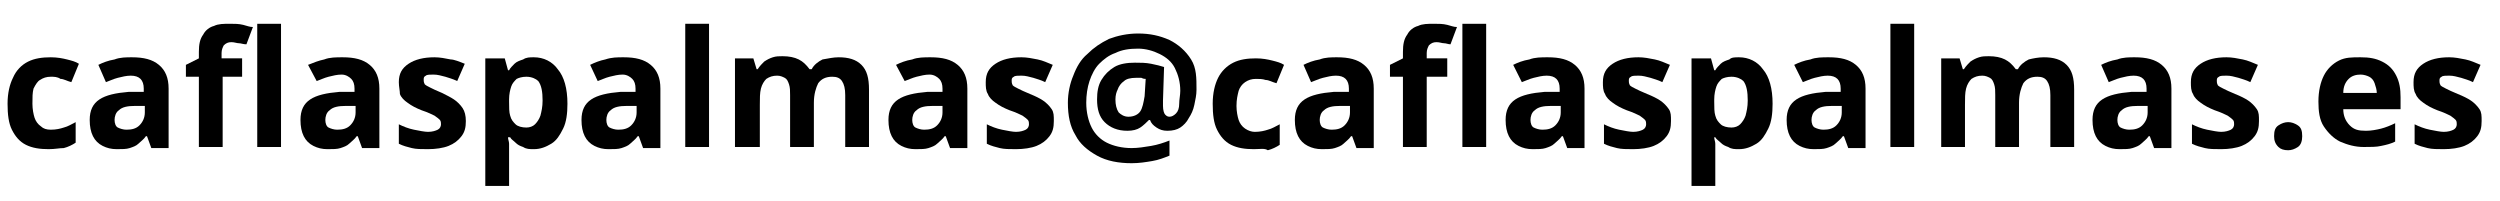
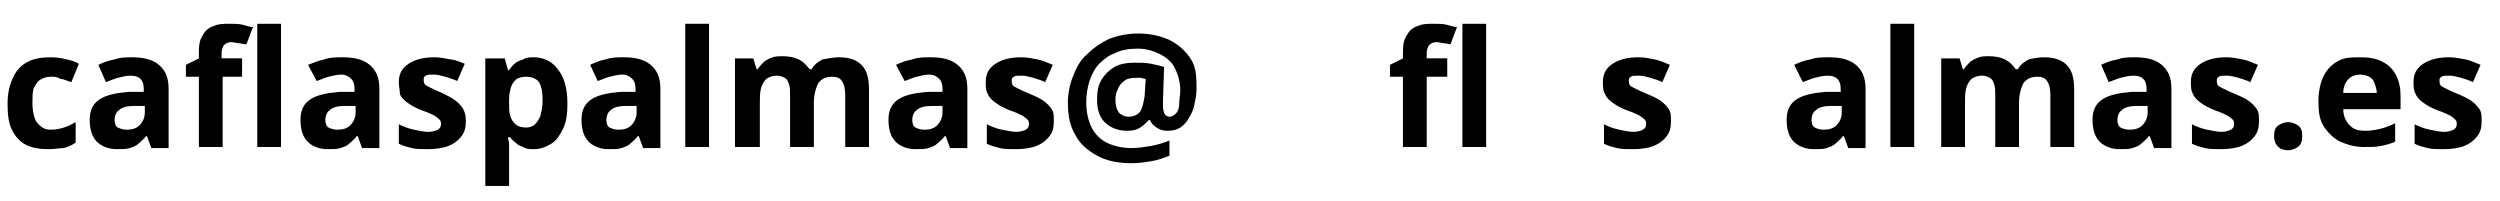
<svg xmlns="http://www.w3.org/2000/svg" version="1.1" id="Capa_1" x="0px" y="0px" viewBox="0 0 231.3 18.6" style="enable-background:new 0 0 231.3 18.6;" xml:space="preserve">
  <g>
    <path d="M4.5,13.8c-0.8,0-1.5-0.1-2.1-0.4c-0.6-0.3-1-0.8-1.3-1.4c-0.3-0.6-0.4-1.4-0.4-2.4c0-1,0.2-1.8,0.5-2.4   C1.5,6.5,2,6,2.6,5.7c0.6-0.3,1.3-0.4,2.1-0.4c0.6,0,1.1,0.1,1.5,0.2c0.4,0.1,0.8,0.2,1.1,0.4L6.6,7.6c-0.4-0.1-0.7-0.3-1-0.3   C5.3,7.1,5,7.1,4.7,7.1c-0.4,0-0.7,0.1-1,0.3C3.5,7.5,3.3,7.8,3.1,8.2C3,8.6,3,9,3,9.6c0,0.5,0.1,1,0.2,1.3s0.3,0.6,0.6,0.8   C4,11.9,4.3,12,4.7,12c0.5,0,0.9-0.1,1.2-0.2c0.4-0.1,0.7-0.3,1.1-0.5v1.9c-0.3,0.2-0.7,0.4-1.1,0.5C5.5,13.7,5.1,13.8,4.5,13.8z" />
    <path d="M12.2,5.3c1.1,0,1.9,0.2,2.5,0.7s0.9,1.2,0.9,2.2v5.5h-1.6l-0.4-1.1h-0.1c-0.2,0.3-0.5,0.5-0.7,0.7   c-0.2,0.2-0.5,0.3-0.8,0.4s-0.7,0.1-1.2,0.1c-0.5,0-0.9-0.1-1.3-0.3c-0.4-0.2-0.7-0.5-0.9-0.9c-0.2-0.4-0.3-0.9-0.3-1.5   c0-0.9,0.3-1.5,0.9-1.9c0.6-0.4,1.5-0.6,2.7-0.7l1.4,0V8.2c0-0.4-0.1-0.7-0.3-0.9s-0.5-0.3-0.9-0.3c-0.4,0-0.8,0.1-1.2,0.2   s-0.8,0.3-1.1,0.4L9.1,6c0.4-0.2,0.9-0.4,1.5-0.5C11.1,5.3,11.7,5.3,12.2,5.3z M13.4,9.8l-0.9,0c-0.7,0-1.2,0.1-1.5,0.4   c-0.3,0.2-0.4,0.6-0.4,0.9c0,0.3,0.1,0.6,0.3,0.7c0.2,0.1,0.5,0.2,0.8,0.2c0.5,0,0.9-0.1,1.2-0.4c0.3-0.3,0.5-0.7,0.5-1.2V9.8z" />
    <path d="M22.5,7.1h-1.9v6.5h-2.2V7.1h-1.2V6l1.2-0.6V4.8c0-0.7,0.1-1.2,0.4-1.6c0.2-0.4,0.6-0.7,1-0.8c0.4-0.2,0.9-0.2,1.5-0.2   c0.4,0,0.8,0,1.2,0.1c0.4,0.1,0.6,0.2,0.9,0.2l-0.6,1.6C22.5,4.1,22.3,4,22.1,4s-0.4-0.1-0.7-0.1c-0.3,0-0.5,0.1-0.7,0.3   c-0.1,0.2-0.2,0.4-0.2,0.7v0.5h1.9V7.1z M26,13.6h-2.2V2.2H26V13.6z" />
    <path d="M31.7,5.3c1.1,0,1.9,0.2,2.5,0.7s0.9,1.2,0.9,2.2v5.5h-1.6l-0.4-1.1H33c-0.2,0.3-0.5,0.5-0.7,0.7c-0.2,0.2-0.5,0.3-0.8,0.4   s-0.7,0.1-1.2,0.1c-0.5,0-0.9-0.1-1.3-0.3c-0.4-0.2-0.7-0.5-0.9-0.9c-0.2-0.4-0.3-0.9-0.3-1.5c0-0.9,0.3-1.5,0.9-1.9   c0.6-0.4,1.5-0.6,2.7-0.7l1.4,0V8.2c0-0.4-0.1-0.7-0.3-0.9S32,6.9,31.6,6.9c-0.4,0-0.8,0.1-1.2,0.2s-0.8,0.3-1.1,0.4L28.5,6   C29,5.8,29.5,5.6,30,5.5C30.5,5.3,31.1,5.3,31.7,5.3z M32.9,9.8l-0.9,0c-0.7,0-1.2,0.1-1.5,0.4c-0.3,0.2-0.4,0.6-0.4,0.9   c0,0.3,0.1,0.6,0.3,0.7c0.2,0.1,0.5,0.2,0.8,0.2c0.5,0,0.9-0.1,1.2-0.4c0.3-0.3,0.5-0.7,0.5-1.2V9.8z" />
    <path d="M43.1,11.2c0,0.6-0.1,1-0.4,1.4c-0.3,0.4-0.7,0.7-1.2,0.9c-0.5,0.2-1.2,0.3-1.9,0.3c-0.6,0-1.1,0-1.5-0.1   c-0.4-0.1-0.8-0.2-1.2-0.4v-1.8c0.4,0.2,0.9,0.4,1.4,0.5c0.5,0.1,1,0.2,1.3,0.2c0.4,0,0.7-0.1,0.9-0.2c0.2-0.1,0.3-0.3,0.3-0.5   c0-0.1,0-0.3-0.1-0.4c-0.1-0.1-0.2-0.2-0.5-0.4c-0.2-0.1-0.6-0.3-1.2-0.5c-0.5-0.2-0.9-0.4-1.3-0.7c-0.3-0.2-0.6-0.5-0.7-0.8   C37,8.4,36.9,8,36.9,7.6c0-0.8,0.3-1.3,0.9-1.7c0.6-0.4,1.4-0.6,2.4-0.6c0.5,0,1,0.1,1.5,0.2C42,5.5,42.5,5.7,43,5.9l-0.7,1.6   c-0.4-0.2-0.8-0.3-1.1-0.4c-0.4-0.1-0.7-0.2-1.1-0.2c-0.3,0-0.6,0-0.7,0.1c-0.2,0.1-0.2,0.2-0.2,0.4c0,0.1,0,0.2,0.1,0.4   c0.1,0.1,0.3,0.2,0.5,0.3c0.2,0.1,0.6,0.3,1.1,0.5C41.3,8.8,41.7,9,42,9.2c0.3,0.2,0.6,0.5,0.8,0.8S43.1,10.7,43.1,11.2z" />
    <path d="M49.4,5.3c0.9,0,1.7,0.4,2.2,1.1c0.6,0.7,0.9,1.8,0.9,3.2c0,0.9-0.1,1.7-0.4,2.3c-0.3,0.6-0.6,1.1-1.1,1.4   c-0.5,0.3-1,0.5-1.6,0.5c-0.4,0-0.7,0-1-0.2c-0.3-0.1-0.5-0.2-0.7-0.4c-0.2-0.2-0.4-0.3-0.5-0.5H47c0,0.2,0.1,0.4,0.1,0.6   c0,0.2,0,0.4,0,0.6v3.3h-2.2V5.4h1.8L47,6.5h0.1c0.1-0.2,0.3-0.4,0.5-0.6s0.5-0.3,0.8-0.4C48.7,5.3,49,5.3,49.4,5.3z M48.7,7.1   c-0.4,0-0.7,0.1-0.9,0.2c-0.2,0.2-0.4,0.4-0.5,0.7c-0.1,0.3-0.2,0.7-0.2,1.2v0.2c0,0.5,0,1,0.1,1.3c0.1,0.4,0.3,0.6,0.5,0.8   c0.2,0.2,0.6,0.3,1,0.3c0.3,0,0.6-0.1,0.8-0.3c0.2-0.2,0.4-0.5,0.5-0.8c0.1-0.4,0.2-0.8,0.2-1.4c0-0.8-0.1-1.4-0.4-1.8   C49.6,7.3,49.2,7.1,48.7,7.1z" />
    <path d="M57.7,5.3c1.1,0,1.9,0.2,2.5,0.7s0.9,1.2,0.9,2.2v5.5h-1.6l-0.4-1.1H59c-0.2,0.3-0.5,0.5-0.7,0.7c-0.2,0.2-0.5,0.3-0.8,0.4   s-0.7,0.1-1.2,0.1c-0.5,0-0.9-0.1-1.3-0.3c-0.4-0.2-0.7-0.5-0.9-0.9c-0.2-0.4-0.3-0.9-0.3-1.5c0-0.9,0.3-1.5,0.9-1.9   c0.6-0.4,1.5-0.6,2.7-0.7l1.4,0V8.2c0-0.4-0.1-0.7-0.3-0.9S58,6.9,57.6,6.9c-0.4,0-0.8,0.1-1.2,0.2s-0.8,0.3-1.1,0.4L54.6,6   C55,5.8,55.5,5.6,56,5.5C56.6,5.3,57.1,5.3,57.7,5.3z M58.9,9.8l-0.9,0c-0.7,0-1.2,0.1-1.5,0.4c-0.3,0.2-0.4,0.6-0.4,0.9   c0,0.3,0.1,0.6,0.3,0.7c0.2,0.1,0.5,0.2,0.8,0.2c0.5,0,0.9-0.1,1.2-0.4c0.3-0.3,0.5-0.7,0.5-1.2V9.8z" />
    <path d="M65.6,13.6h-2.2V2.2h2.2V13.6z" />
    <path d="M77.6,5.3c0.9,0,1.6,0.2,2.1,0.7c0.5,0.5,0.7,1.2,0.7,2.3v5.3h-2.2V8.8c0-0.6-0.1-1-0.3-1.3s-0.5-0.4-0.9-0.4   c-0.6,0-1,0.2-1.3,0.6c-0.2,0.4-0.4,1-0.4,1.8v4.1h-2.2V8.8c0-0.4,0-0.7-0.1-1c-0.1-0.3-0.2-0.5-0.4-0.6s-0.4-0.2-0.7-0.2   c-0.4,0-0.7,0.1-1,0.3c-0.2,0.2-0.4,0.5-0.5,0.9c-0.1,0.4-0.1,0.9-0.1,1.5v3.9H68V5.4h1.7l0.3,1h0.1c0.2-0.3,0.4-0.5,0.6-0.7   c0.3-0.2,0.5-0.3,0.8-0.4s0.6-0.1,0.9-0.1c0.6,0,1.1,0.1,1.5,0.3c0.4,0.2,0.7,0.5,1,0.9h0.2c0.2-0.4,0.6-0.7,1-0.9   C76.7,5.4,77.1,5.3,77.6,5.3z" />
    <path d="M86.1,5.3c1.1,0,1.9,0.2,2.5,0.7s0.9,1.2,0.9,2.2v5.5h-1.6l-0.4-1.1h-0.1c-0.2,0.3-0.5,0.5-0.7,0.7   c-0.2,0.2-0.5,0.3-0.8,0.4s-0.7,0.1-1.2,0.1c-0.5,0-0.9-0.1-1.3-0.3c-0.4-0.2-0.7-0.5-0.9-0.9c-0.2-0.4-0.3-0.9-0.3-1.5   c0-0.9,0.3-1.5,0.9-1.9c0.6-0.4,1.5-0.6,2.7-0.7l1.4,0V8.2c0-0.4-0.1-0.7-0.3-0.9S86.4,6.9,86,6.9c-0.4,0-0.8,0.1-1.2,0.2   S84,7.4,83.7,7.5L82.9,6c0.4-0.2,0.9-0.4,1.5-0.5C84.9,5.3,85.5,5.3,86.1,5.3z M87.2,9.8l-0.9,0c-0.7,0-1.2,0.1-1.5,0.4   c-0.3,0.2-0.4,0.6-0.4,0.9c0,0.3,0.1,0.6,0.3,0.7c0.2,0.1,0.5,0.2,0.8,0.2c0.5,0,0.9-0.1,1.2-0.4c0.3-0.3,0.5-0.7,0.5-1.2V9.8z" />
    <path d="M97.5,11.2c0,0.6-0.1,1-0.4,1.4c-0.3,0.4-0.7,0.7-1.2,0.9c-0.5,0.2-1.2,0.3-1.9,0.3c-0.6,0-1.1,0-1.5-0.1   c-0.4-0.1-0.8-0.2-1.2-0.4v-1.8c0.4,0.2,0.9,0.4,1.4,0.5c0.5,0.1,1,0.2,1.3,0.2c0.4,0,0.7-0.1,0.9-0.2c0.2-0.1,0.3-0.3,0.3-0.5   c0-0.1,0-0.3-0.1-0.4c-0.1-0.1-0.2-0.2-0.5-0.4c-0.2-0.1-0.6-0.3-1.2-0.5c-0.5-0.2-0.9-0.4-1.3-0.7c-0.3-0.2-0.6-0.5-0.7-0.8   c-0.2-0.3-0.2-0.7-0.2-1.1c0-0.8,0.3-1.3,0.9-1.7c0.6-0.4,1.4-0.6,2.4-0.6c0.5,0,1,0.1,1.5,0.2c0.5,0.1,0.9,0.3,1.4,0.5l-0.7,1.6   c-0.4-0.2-0.8-0.3-1.1-0.4c-0.4-0.1-0.7-0.2-1.1-0.2c-0.3,0-0.6,0-0.7,0.1c-0.2,0.1-0.2,0.2-0.2,0.4c0,0.1,0,0.2,0.1,0.4   c0.1,0.1,0.3,0.2,0.5,0.3c0.2,0.1,0.6,0.3,1.1,0.5c0.5,0.2,0.9,0.4,1.2,0.6c0.3,0.2,0.6,0.5,0.8,0.8S97.5,10.7,97.5,11.2z" />
    <path d="M110.7,8.3c0,0.5-0.1,0.9-0.2,1.4c-0.1,0.5-0.3,0.9-0.5,1.2c-0.2,0.4-0.5,0.7-0.8,0.9c-0.3,0.2-0.7,0.3-1.2,0.3   c-0.4,0-0.7-0.1-1-0.3c-0.3-0.2-0.5-0.4-0.6-0.7h-0.1c-0.2,0.2-0.5,0.5-0.8,0.7c-0.3,0.2-0.7,0.3-1.2,0.3c-0.9,0-1.6-0.3-2.1-0.8   c-0.5-0.5-0.7-1.2-0.7-2.1c0-0.7,0.1-1.3,0.4-1.8s0.7-0.9,1.2-1.2s1.2-0.4,1.9-0.4c0.5,0,1,0,1.5,0.1c0.5,0.1,0.9,0.2,1.2,0.3   l-0.1,3.1c0,0.1,0,0.2,0,0.3c0,0.1,0,0.2,0,0.2c0,0.4,0.1,0.7,0.2,0.8c0.1,0.1,0.2,0.2,0.4,0.2c0.2,0,0.4-0.1,0.6-0.3   c0.2-0.2,0.3-0.5,0.3-0.9s0.1-0.8,0.1-1.2c0-0.8-0.2-1.5-0.5-2.1c-0.3-0.6-0.8-1-1.4-1.3c-0.6-0.3-1.3-0.5-2-0.5   c-0.8,0-1.5,0.1-2.1,0.4c-0.6,0.2-1.1,0.6-1.5,1c-0.4,0.4-0.7,1-0.9,1.6c-0.2,0.6-0.3,1.3-0.3,2c0,0.9,0.2,1.7,0.5,2.3   s0.8,1.1,1.4,1.4c0.6,0.3,1.4,0.5,2.3,0.5c0.6,0,1.2-0.1,1.8-0.2c0.6-0.1,1.2-0.3,1.7-0.5v1.4c-0.5,0.2-1,0.4-1.6,0.5   c-0.6,0.1-1.2,0.2-1.9,0.2c-1.2,0-2.3-0.2-3.2-0.7s-1.6-1.1-2-1.9c-0.5-0.8-0.7-1.8-0.7-3c0-0.9,0.2-1.8,0.5-2.5   c0.3-0.8,0.7-1.5,1.3-2c0.6-0.6,1.2-1,2-1.4c0.8-0.3,1.7-0.5,2.7-0.5c1.1,0,2,0.2,2.9,0.6c0.8,0.4,1.5,1,2,1.8S110.7,7.2,110.7,8.3   z M103.2,9.2c0,0.5,0.1,0.9,0.3,1.2c0.2,0.2,0.5,0.4,0.9,0.4c0.5,0,0.9-0.2,1.1-0.5s0.3-0.8,0.4-1.4l0.1-1.6c-0.1,0-0.2,0-0.4-0.1   c-0.1,0-0.3,0-0.5,0c-0.5,0-0.9,0.1-1.1,0.3c-0.3,0.2-0.5,0.5-0.6,0.8C103.3,8.5,103.2,8.8,103.2,9.2z" />
-     <path d="M116,13.8c-0.8,0-1.5-0.1-2.1-0.4c-0.6-0.3-1-0.8-1.3-1.4c-0.3-0.6-0.4-1.4-0.4-2.4c0-1,0.2-1.8,0.5-2.4   c0.3-0.6,0.8-1.1,1.4-1.4c0.6-0.3,1.3-0.4,2.1-0.4c0.6,0,1.1,0.1,1.5,0.2c0.4,0.1,0.8,0.2,1.1,0.4l-0.7,1.7c-0.4-0.1-0.7-0.3-1-0.3   c-0.3-0.1-0.6-0.1-0.9-0.1c-0.4,0-0.7,0.1-1,0.3c-0.3,0.2-0.5,0.5-0.6,0.8c-0.1,0.4-0.2,0.8-0.2,1.4c0,0.5,0.1,1,0.2,1.3   s0.3,0.6,0.6,0.8c0.3,0.2,0.6,0.3,0.9,0.3c0.5,0,0.9-0.1,1.2-0.2c0.4-0.1,0.7-0.3,1.1-0.5v1.9c-0.3,0.2-0.7,0.4-1.1,0.5   C117,13.7,116.6,13.8,116,13.8z" />
-     <path d="M123.7,5.3c1.1,0,1.9,0.2,2.5,0.7s0.9,1.2,0.9,2.2v5.5h-1.6l-0.4-1.1h-0.1c-0.2,0.3-0.5,0.5-0.7,0.7   c-0.2,0.2-0.5,0.3-0.8,0.4s-0.7,0.1-1.2,0.1c-0.5,0-0.9-0.1-1.3-0.3c-0.4-0.2-0.7-0.5-0.9-0.9c-0.2-0.4-0.3-0.9-0.3-1.5   c0-0.9,0.3-1.5,0.9-1.9c0.6-0.4,1.5-0.6,2.7-0.7l1.4,0V8.2c0-0.4-0.1-0.7-0.3-0.9s-0.5-0.3-0.9-0.3c-0.4,0-0.8,0.1-1.2,0.2   s-0.8,0.3-1.1,0.4L120.6,6c0.4-0.2,0.9-0.4,1.5-0.5C122.6,5.3,123.2,5.3,123.7,5.3z M124.9,9.8l-0.9,0c-0.7,0-1.2,0.1-1.5,0.4   c-0.3,0.2-0.4,0.6-0.4,0.9c0,0.3,0.1,0.6,0.3,0.7c0.2,0.1,0.5,0.2,0.8,0.2c0.5,0,0.9-0.1,1.2-0.4c0.3-0.3,0.5-0.7,0.5-1.2V9.8z" />
    <path d="M134,7.1H132v6.5h-2.2V7.1h-1.2V6l1.2-0.6V4.8c0-0.7,0.1-1.2,0.4-1.6c0.2-0.4,0.6-0.7,1-0.8c0.4-0.2,0.9-0.2,1.5-0.2   c0.4,0,0.8,0,1.2,0.1c0.4,0.1,0.6,0.2,0.9,0.2l-0.6,1.6C134,4.1,133.8,4,133.6,4s-0.4-0.1-0.7-0.1c-0.3,0-0.5,0.1-0.7,0.3   c-0.1,0.2-0.2,0.4-0.2,0.7v0.5h1.9V7.1z M137.5,13.6h-2.2V2.2h2.2V13.6z" />
-     <path d="M143.2,5.3c1.1,0,1.9,0.2,2.5,0.7s0.9,1.2,0.9,2.2v5.5H145l-0.4-1.1h-0.1c-0.2,0.3-0.5,0.5-0.7,0.7   c-0.2,0.2-0.5,0.3-0.8,0.4s-0.7,0.1-1.2,0.1c-0.5,0-0.9-0.1-1.3-0.3c-0.4-0.2-0.7-0.5-0.9-0.9c-0.2-0.4-0.3-0.9-0.3-1.5   c0-0.9,0.3-1.5,0.9-1.9c0.6-0.4,1.5-0.6,2.7-0.7l1.4,0V8.2c0-0.4-0.1-0.7-0.3-0.9s-0.5-0.3-0.9-0.3c-0.4,0-0.8,0.1-1.2,0.2   s-0.8,0.3-1.1,0.4L140,6c0.4-0.2,0.9-0.4,1.5-0.5C142,5.3,142.6,5.3,143.2,5.3z M144.4,9.8l-0.9,0c-0.7,0-1.2,0.1-1.5,0.4   c-0.3,0.2-0.4,0.6-0.4,0.9c0,0.3,0.1,0.6,0.3,0.7c0.2,0.1,0.5,0.2,0.8,0.2c0.5,0,0.9-0.1,1.2-0.4c0.3-0.3,0.5-0.7,0.5-1.2V9.8z" />
    <path d="M154.6,11.2c0,0.6-0.1,1-0.4,1.4c-0.3,0.4-0.7,0.7-1.2,0.9c-0.5,0.2-1.2,0.3-1.9,0.3c-0.6,0-1.1,0-1.5-0.1   c-0.4-0.1-0.8-0.2-1.2-0.4v-1.8c0.4,0.2,0.9,0.4,1.4,0.5c0.5,0.1,1,0.2,1.3,0.2c0.4,0,0.7-0.1,0.9-0.2c0.2-0.1,0.3-0.3,0.3-0.5   c0-0.1,0-0.3-0.1-0.4c-0.1-0.1-0.2-0.2-0.5-0.4c-0.2-0.1-0.6-0.3-1.2-0.5c-0.5-0.2-0.9-0.4-1.3-0.7c-0.3-0.2-0.6-0.5-0.7-0.8   c-0.2-0.3-0.2-0.7-0.2-1.1c0-0.8,0.3-1.3,0.9-1.7c0.6-0.4,1.4-0.6,2.4-0.6c0.5,0,1,0.1,1.5,0.2c0.5,0.1,0.9,0.3,1.4,0.5l-0.7,1.6   c-0.4-0.2-0.8-0.3-1.1-0.4c-0.4-0.1-0.7-0.2-1.1-0.2c-0.3,0-0.6,0-0.7,0.1c-0.2,0.1-0.2,0.2-0.2,0.4c0,0.1,0,0.2,0.1,0.4   c0.1,0.1,0.3,0.2,0.5,0.3c0.2,0.1,0.6,0.3,1.1,0.5c0.5,0.2,0.9,0.4,1.2,0.6c0.3,0.2,0.6,0.5,0.8,0.8S154.6,10.7,154.6,11.2z" />
-     <path d="M160.9,5.3c0.9,0,1.7,0.4,2.2,1.1c0.6,0.7,0.9,1.8,0.9,3.2c0,0.9-0.1,1.7-0.4,2.3c-0.3,0.6-0.6,1.1-1.1,1.4   c-0.5,0.3-1,0.5-1.6,0.5c-0.4,0-0.7,0-1-0.2c-0.3-0.1-0.5-0.2-0.7-0.4c-0.2-0.2-0.4-0.3-0.5-0.5h-0.1c0,0.2,0.1,0.4,0.1,0.6   c0,0.2,0,0.4,0,0.6v3.3h-2.2V5.4h1.8l0.3,1.1h0.1c0.1-0.2,0.3-0.4,0.5-0.6s0.5-0.3,0.8-0.4C160.2,5.3,160.5,5.3,160.9,5.3z    M160.2,7.1c-0.4,0-0.7,0.1-0.9,0.2c-0.2,0.2-0.4,0.4-0.5,0.7c-0.1,0.3-0.2,0.7-0.2,1.2v0.2c0,0.5,0,1,0.1,1.3   c0.1,0.4,0.3,0.6,0.5,0.8c0.2,0.2,0.6,0.3,1,0.3c0.3,0,0.6-0.1,0.8-0.3c0.2-0.2,0.4-0.5,0.5-0.8c0.1-0.4,0.2-0.8,0.2-1.4   c0-0.8-0.1-1.4-0.4-1.8C161.1,7.3,160.7,7.1,160.2,7.1z" />
    <path d="M169.2,5.3c1.1,0,1.9,0.2,2.5,0.7s0.9,1.2,0.9,2.2v5.5H171l-0.4-1.1h-0.1c-0.2,0.3-0.5,0.5-0.7,0.7   c-0.2,0.2-0.5,0.3-0.8,0.4s-0.7,0.1-1.2,0.1c-0.5,0-0.9-0.1-1.3-0.3c-0.4-0.2-0.7-0.5-0.9-0.9c-0.2-0.4-0.3-0.9-0.3-1.5   c0-0.9,0.3-1.5,0.9-1.9c0.6-0.4,1.5-0.6,2.7-0.7l1.4,0V8.2c0-0.4-0.1-0.7-0.3-0.9s-0.5-0.3-0.9-0.3c-0.4,0-0.8,0.1-1.2,0.2   s-0.8,0.3-1.1,0.4L166,6c0.4-0.2,0.9-0.4,1.5-0.5C168,5.3,168.6,5.3,169.2,5.3z M170.4,9.8l-0.9,0c-0.7,0-1.2,0.1-1.5,0.4   c-0.3,0.2-0.4,0.6-0.4,0.9c0,0.3,0.1,0.6,0.3,0.7c0.2,0.1,0.5,0.2,0.8,0.2c0.5,0,0.9-0.1,1.2-0.4c0.3-0.3,0.5-0.7,0.5-1.2V9.8z" />
    <path d="M177.1,13.6h-2.2V2.2h2.2V13.6z" />
    <path d="M189.1,5.3c0.9,0,1.6,0.2,2.1,0.7c0.5,0.5,0.7,1.2,0.7,2.3v5.3h-2.2V8.8c0-0.6-0.1-1-0.3-1.3s-0.5-0.4-0.9-0.4   c-0.6,0-1,0.2-1.3,0.6c-0.2,0.4-0.4,1-0.4,1.8v4.1h-2.2V8.8c0-0.4,0-0.7-0.1-1c-0.1-0.3-0.2-0.5-0.4-0.6s-0.4-0.2-0.7-0.2   c-0.4,0-0.7,0.1-1,0.3c-0.2,0.2-0.4,0.5-0.5,0.9c-0.1,0.4-0.1,0.9-0.1,1.5v3.9h-2.2V5.4h1.7l0.3,1h0.1c0.2-0.3,0.4-0.5,0.6-0.7   c0.3-0.2,0.5-0.3,0.8-0.4s0.6-0.1,0.9-0.1c0.6,0,1.1,0.1,1.5,0.3c0.4,0.2,0.7,0.5,1,0.9h0.2c0.2-0.4,0.6-0.7,1-0.9   C188.1,5.4,188.6,5.3,189.1,5.3z" />
    <path d="M197.5,5.3c1.1,0,1.9,0.2,2.5,0.7s0.9,1.2,0.9,2.2v5.5h-1.6l-0.4-1.1h-0.1c-0.2,0.3-0.5,0.5-0.7,0.7   c-0.2,0.2-0.5,0.3-0.8,0.4s-0.7,0.1-1.2,0.1c-0.5,0-0.9-0.1-1.3-0.3c-0.4-0.2-0.7-0.5-0.9-0.9c-0.2-0.4-0.3-0.9-0.3-1.5   c0-0.9,0.3-1.5,0.9-1.9c0.6-0.4,1.5-0.6,2.7-0.7l1.4,0V8.2c0-0.4-0.1-0.7-0.3-0.9s-0.5-0.3-0.9-0.3c-0.4,0-0.8,0.1-1.2,0.2   s-0.8,0.3-1.1,0.4L194.4,6c0.4-0.2,0.9-0.4,1.5-0.5C196.4,5.3,197,5.3,197.5,5.3z M198.7,9.8l-0.9,0c-0.7,0-1.2,0.1-1.5,0.4   c-0.3,0.2-0.4,0.6-0.4,0.9c0,0.3,0.1,0.6,0.3,0.7c0.2,0.1,0.5,0.2,0.8,0.2c0.5,0,0.9-0.1,1.2-0.4c0.3-0.3,0.5-0.7,0.5-1.2V9.8z" />
    <path d="M209,11.2c0,0.6-0.1,1-0.4,1.4c-0.3,0.4-0.7,0.7-1.2,0.9c-0.5,0.2-1.2,0.3-1.9,0.3c-0.6,0-1.1,0-1.5-0.1   c-0.4-0.1-0.8-0.2-1.2-0.4v-1.8c0.4,0.2,0.9,0.4,1.4,0.5c0.5,0.1,1,0.2,1.3,0.2c0.4,0,0.7-0.1,0.9-0.2c0.2-0.1,0.3-0.3,0.3-0.5   c0-0.1,0-0.3-0.1-0.4c-0.1-0.1-0.2-0.2-0.5-0.4c-0.2-0.1-0.6-0.3-1.2-0.5c-0.5-0.2-0.9-0.4-1.3-0.7c-0.3-0.2-0.6-0.5-0.7-0.8   c-0.2-0.3-0.2-0.7-0.2-1.1c0-0.8,0.3-1.3,0.9-1.7c0.6-0.4,1.4-0.6,2.4-0.6c0.5,0,1,0.1,1.5,0.2c0.5,0.1,0.9,0.3,1.4,0.5l-0.7,1.6   c-0.4-0.2-0.8-0.3-1.1-0.4c-0.4-0.1-0.7-0.2-1.1-0.2c-0.3,0-0.6,0-0.7,0.1c-0.2,0.1-0.2,0.2-0.2,0.4c0,0.1,0,0.2,0.1,0.4   c0.1,0.1,0.3,0.2,0.5,0.3c0.2,0.1,0.6,0.3,1.1,0.5c0.5,0.2,0.9,0.4,1.2,0.6c0.3,0.2,0.6,0.5,0.8,0.8S209,10.7,209,11.2z" />
    <path d="M210.4,12.6c0-0.5,0.1-0.8,0.4-1c0.3-0.2,0.6-0.3,0.9-0.3c0.3,0,0.6,0.1,0.9,0.3c0.3,0.2,0.4,0.5,0.4,1   c0,0.4-0.1,0.8-0.4,1c-0.3,0.2-0.6,0.3-0.9,0.3c-0.4,0-0.7-0.1-0.9-0.3C210.5,13.3,210.4,13,210.4,12.6z" />
    <path d="M218.4,5.3c0.8,0,1.4,0.1,2,0.4s1,0.7,1.3,1.3c0.3,0.6,0.4,1.2,0.4,2v1.1h-5.3c0,0.6,0.2,1.1,0.6,1.5   c0.4,0.4,0.8,0.5,1.5,0.5c0.5,0,1-0.1,1.4-0.2c0.4-0.1,0.9-0.3,1.3-0.5v1.7c-0.4,0.2-0.8,0.3-1.3,0.4c-0.4,0.1-1,0.1-1.6,0.1   c-0.8,0-1.5-0.2-2.2-0.5c-0.6-0.3-1.1-0.8-1.5-1.4c-0.4-0.6-0.5-1.4-0.5-2.3c0-1,0.2-1.8,0.5-2.4c0.3-0.6,0.8-1.1,1.4-1.4   S217.6,5.3,218.4,5.3z M218.4,6.9c-0.4,0-0.8,0.1-1.1,0.4c-0.3,0.3-0.5,0.7-0.5,1.3h3.1c0-0.3-0.1-0.6-0.2-0.9   c-0.1-0.3-0.3-0.5-0.5-0.6C219,7,218.7,6.9,218.4,6.9z" />
    <path d="M229.6,11.2c0,0.6-0.1,1-0.4,1.4c-0.3,0.4-0.7,0.7-1.2,0.9c-0.5,0.2-1.2,0.3-1.9,0.3c-0.6,0-1.1,0-1.5-0.1   c-0.4-0.1-0.8-0.2-1.2-0.4v-1.8c0.4,0.2,0.9,0.4,1.4,0.5c0.5,0.1,1,0.2,1.3,0.2c0.4,0,0.7-0.1,0.9-0.2c0.2-0.1,0.3-0.3,0.3-0.5   c0-0.1,0-0.3-0.1-0.4c-0.1-0.1-0.2-0.2-0.5-0.4c-0.2-0.1-0.6-0.3-1.2-0.5c-0.5-0.2-0.9-0.4-1.3-0.7c-0.3-0.2-0.6-0.5-0.7-0.8   c-0.2-0.3-0.2-0.7-0.2-1.1c0-0.8,0.3-1.3,0.9-1.7c0.6-0.4,1.4-0.6,2.4-0.6c0.5,0,1,0.1,1.5,0.2c0.5,0.1,0.9,0.3,1.4,0.5l-0.7,1.6   c-0.4-0.2-0.8-0.3-1.1-0.4c-0.4-0.1-0.7-0.2-1.1-0.2c-0.3,0-0.6,0-0.7,0.1c-0.2,0.1-0.2,0.2-0.2,0.4c0,0.1,0,0.2,0.1,0.4   c0.1,0.1,0.3,0.2,0.5,0.3c0.2,0.1,0.6,0.3,1.1,0.5c0.5,0.2,0.9,0.4,1.2,0.6c0.3,0.2,0.6,0.5,0.8,0.8S229.6,10.7,229.6,11.2z" />
  </g>
</svg>